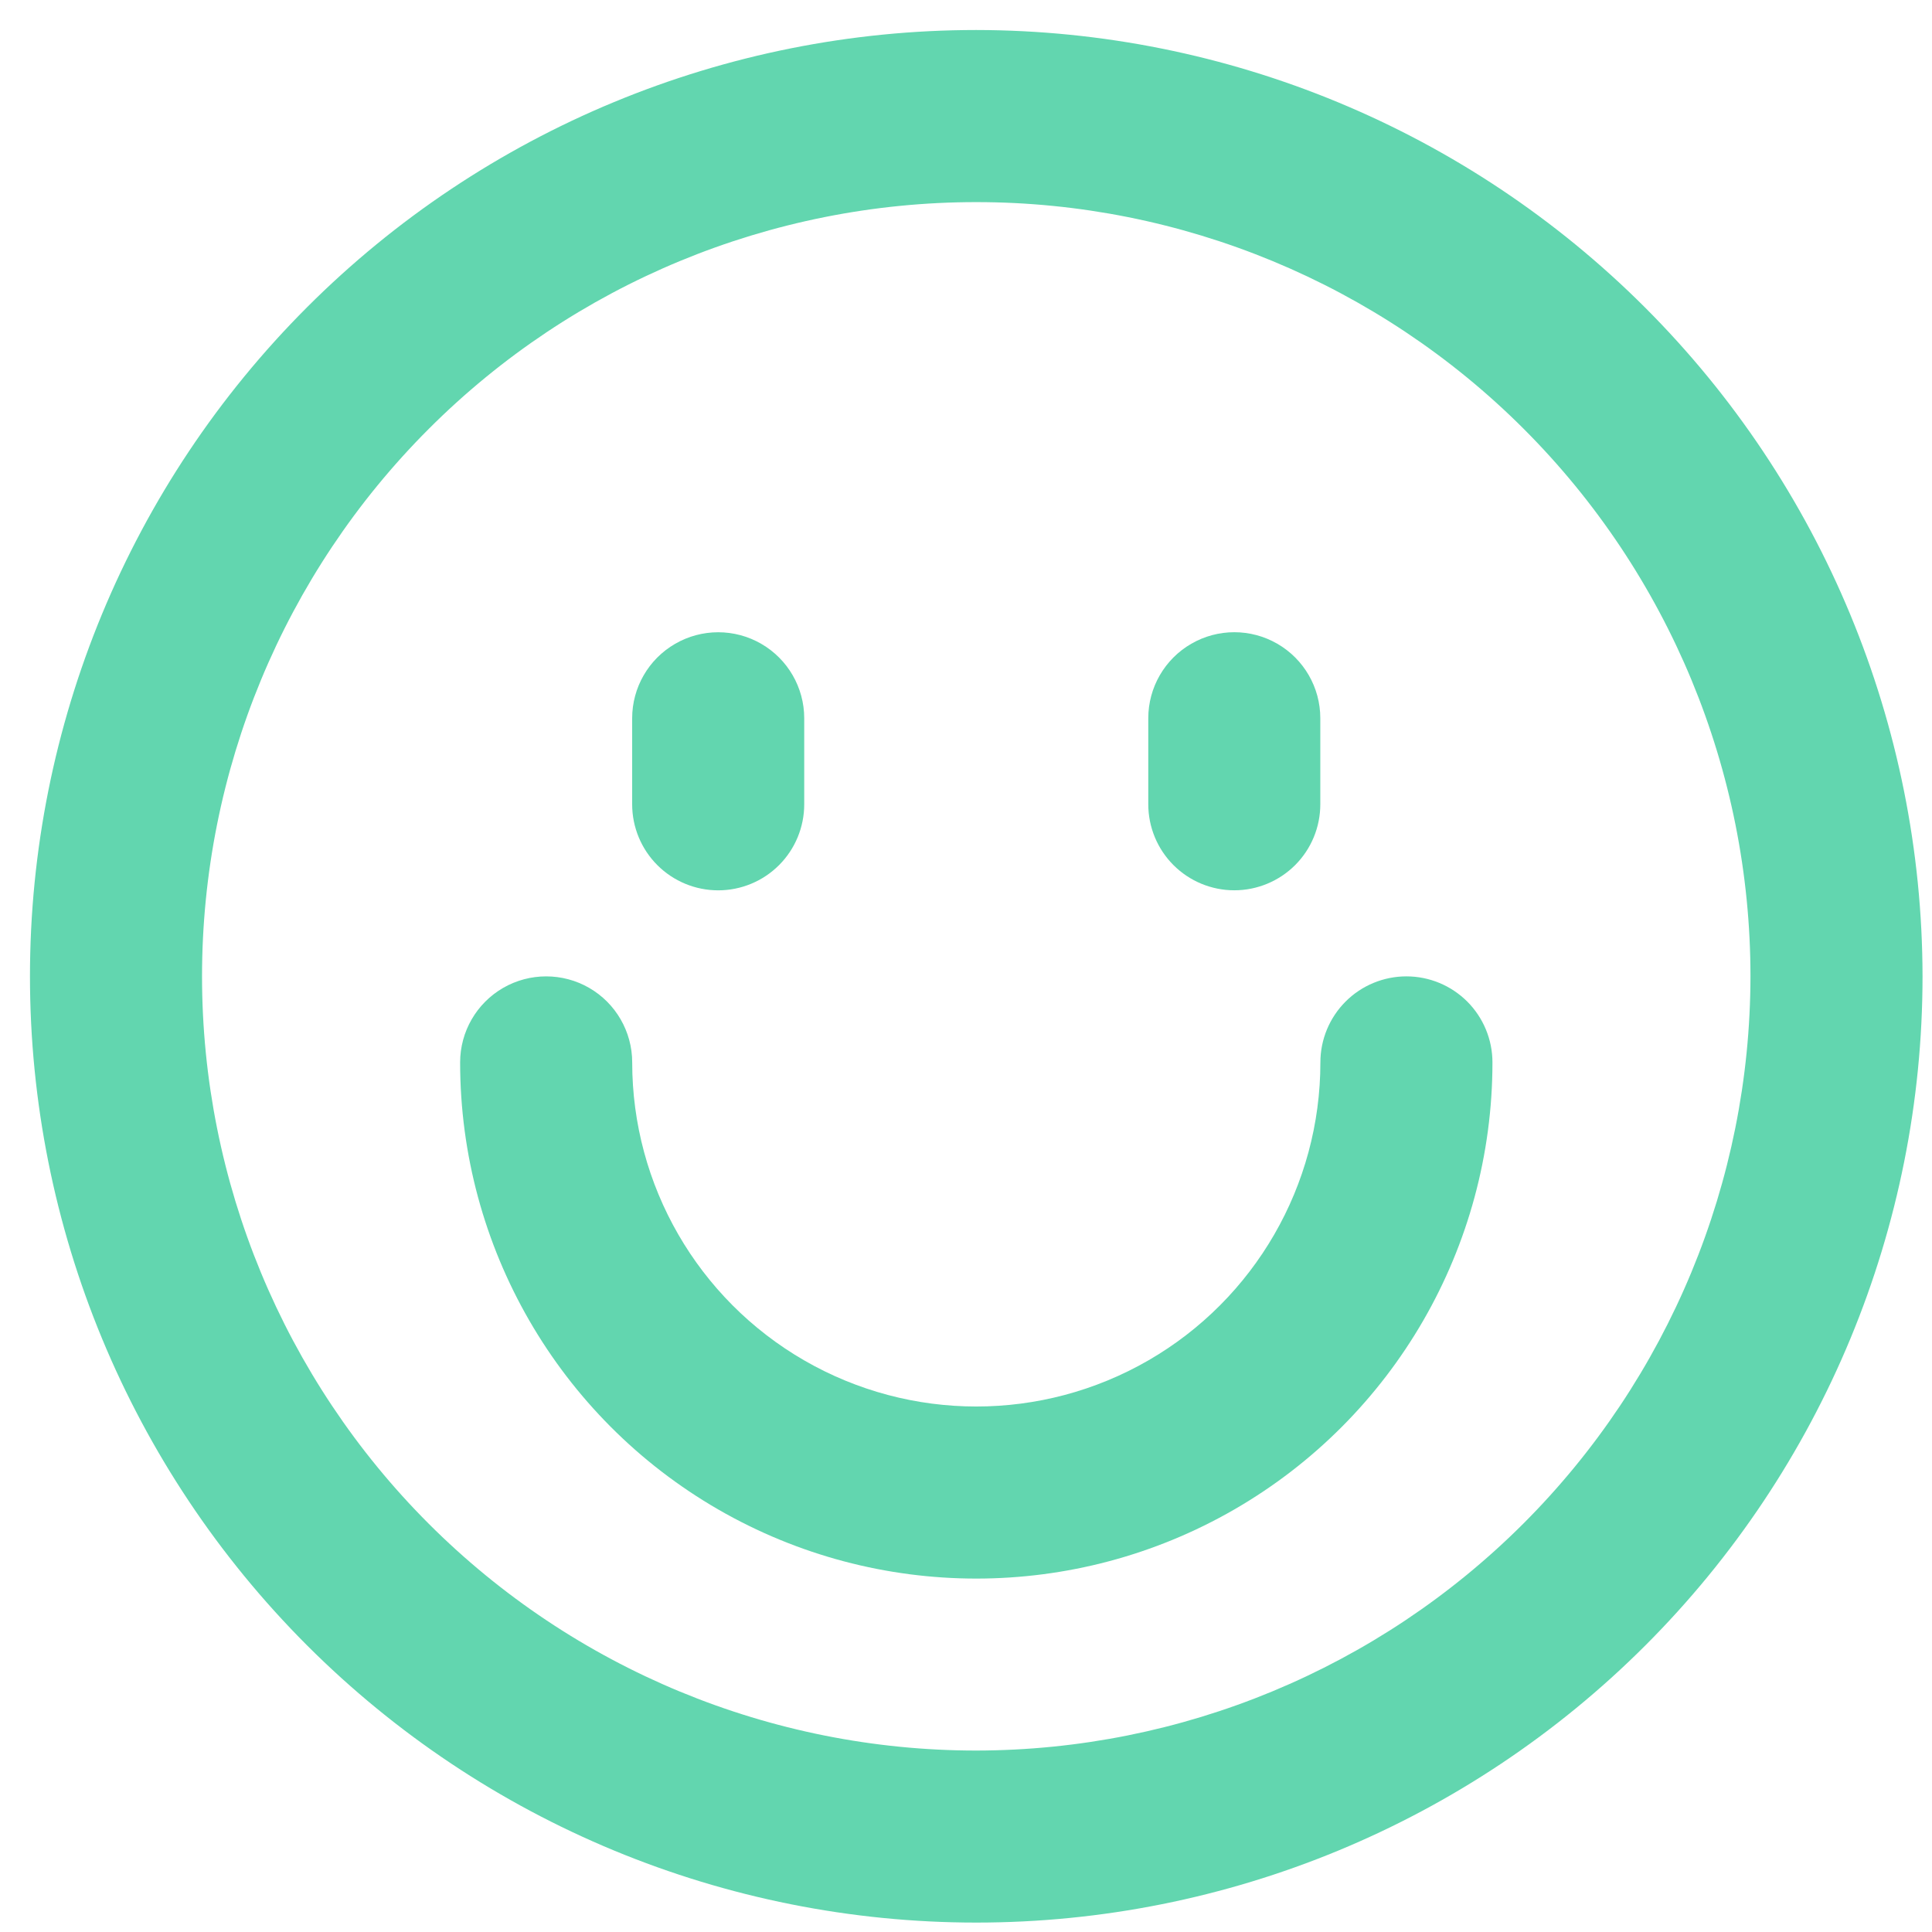
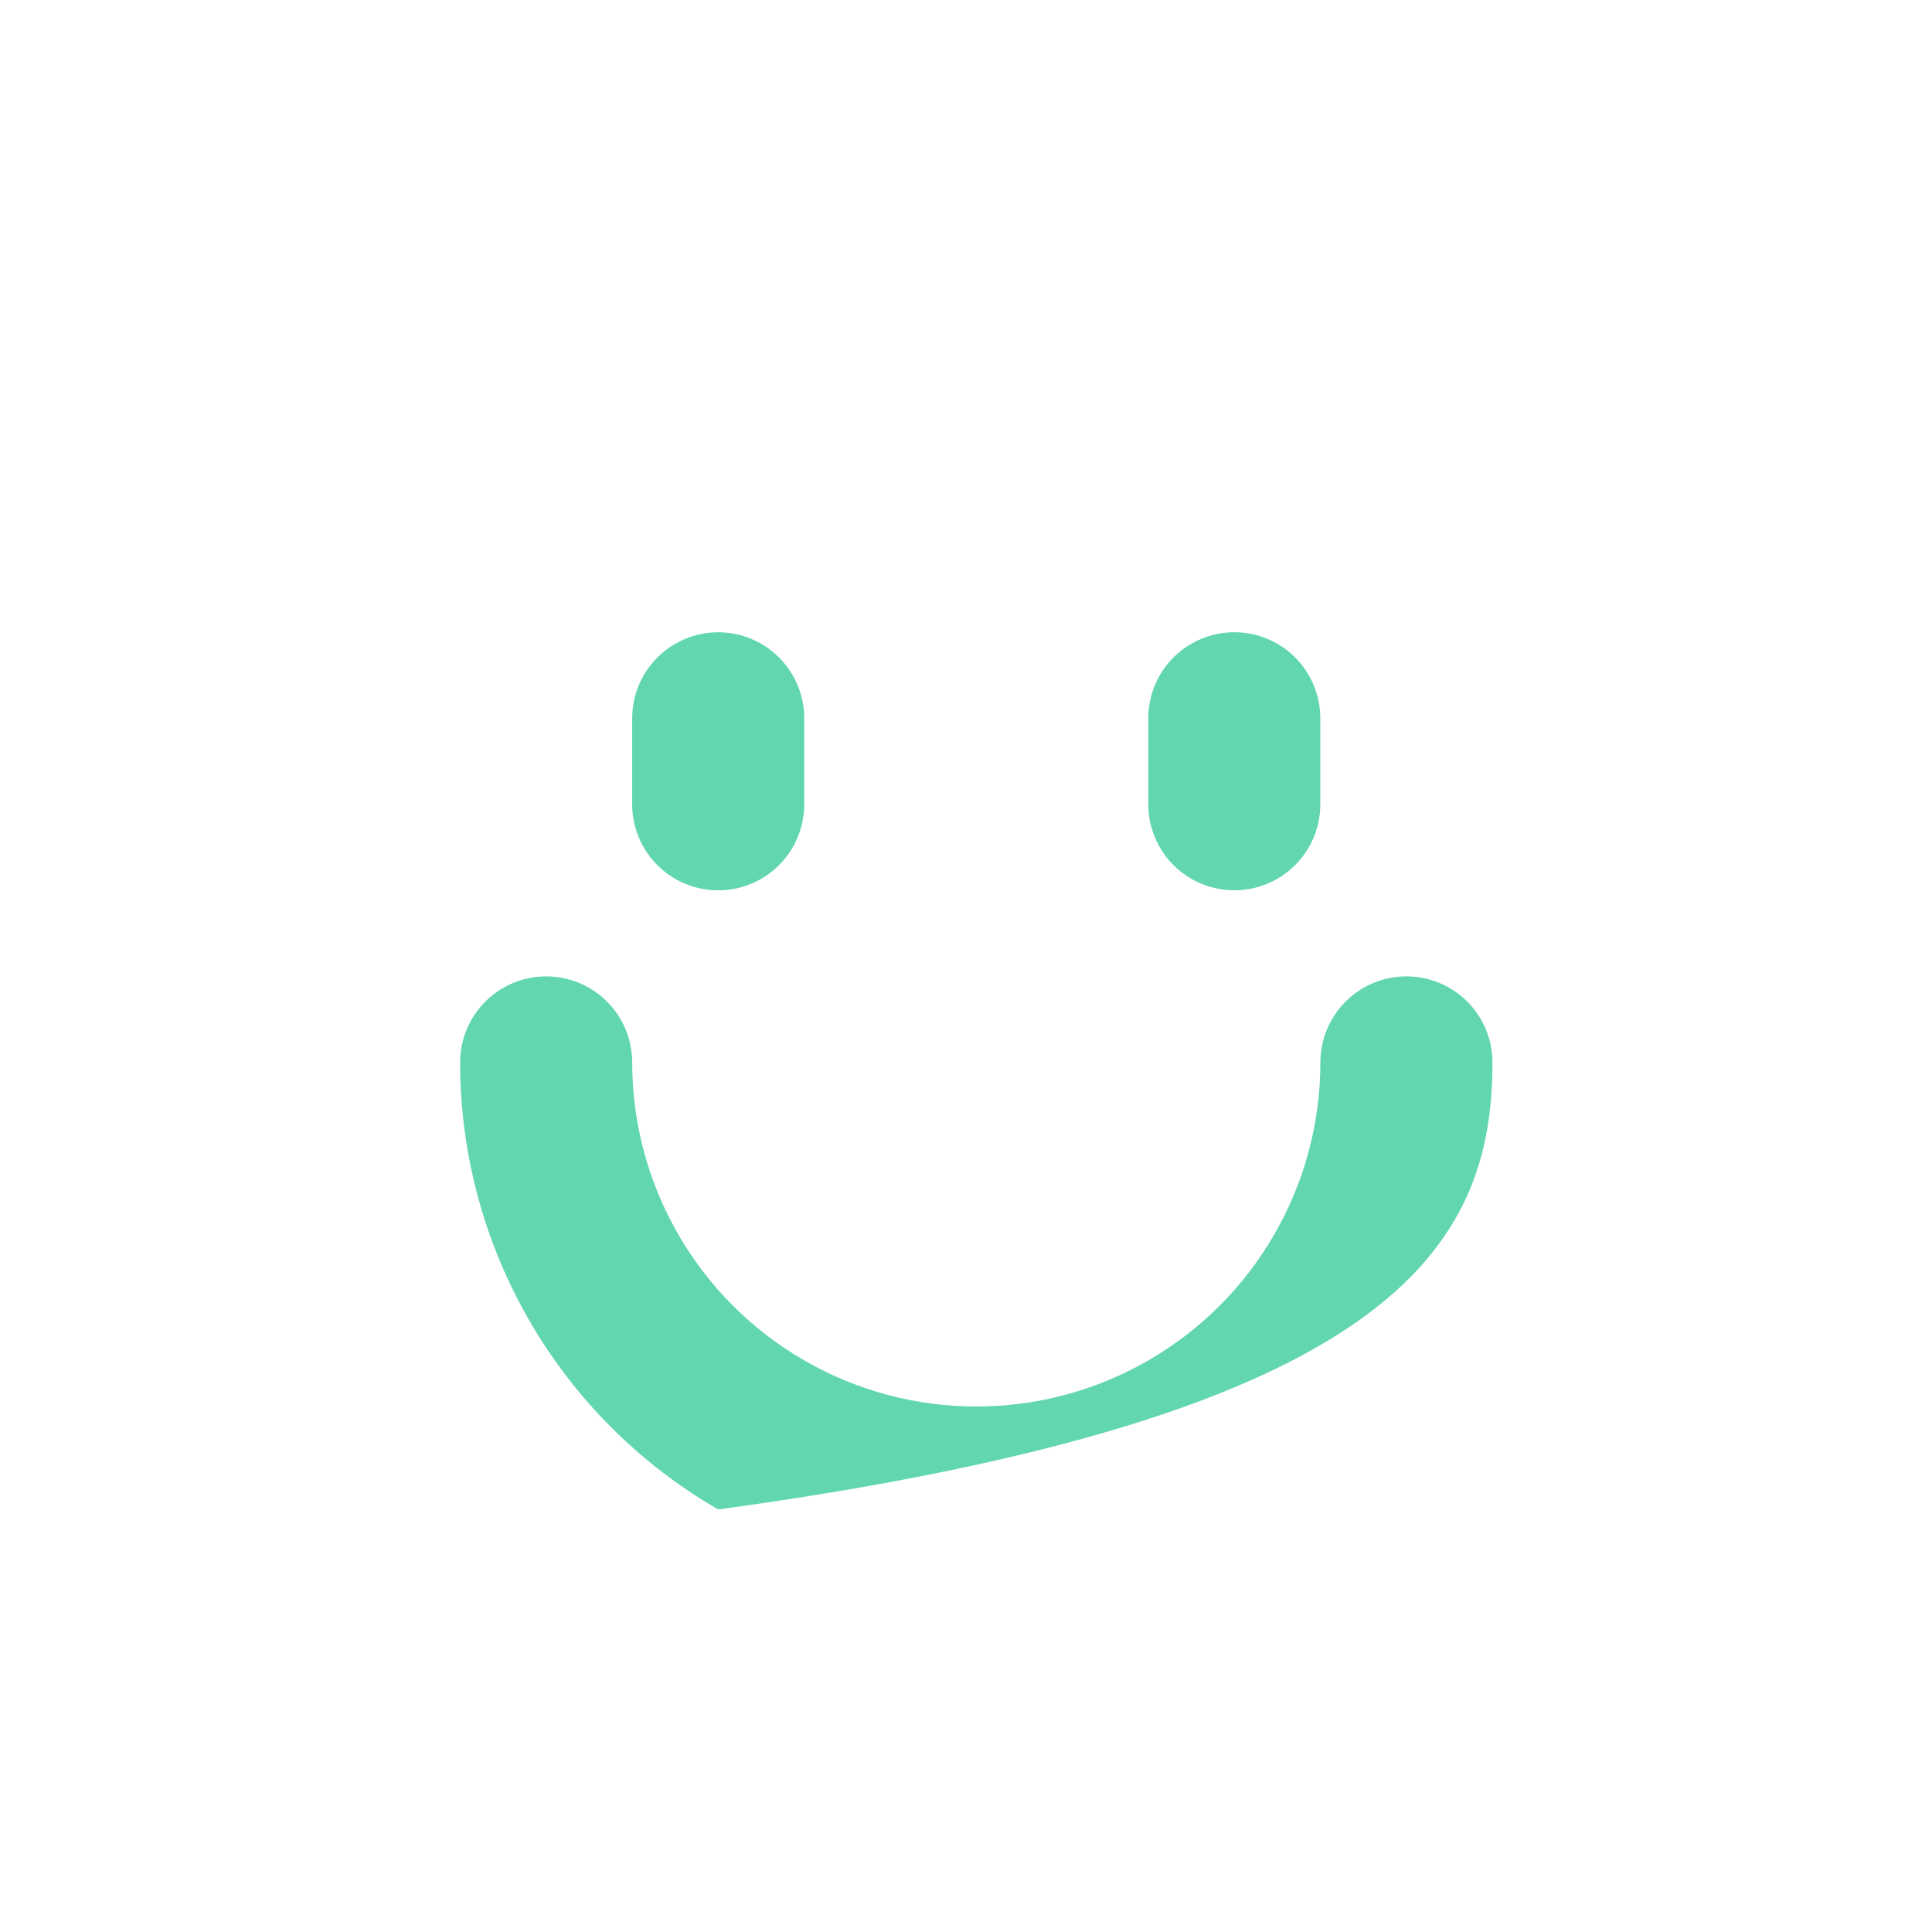
<svg xmlns="http://www.w3.org/2000/svg" width="49" height="49" viewBox="0 0 49 49" fill="none">
  <g clip-path="url(#clip0_3429_1120)">
-     <path d="M24.76 0.761C18.395 0.761 12.29 3.29 7.789 7.791C3.288 12.292 0.76 18.396 0.76 24.761C0.76 31.126 3.288 37.231 7.789 41.732C12.29 46.233 18.395 48.761 24.76 48.761C31.125 48.761 37.23 46.233 41.73 41.732C46.231 37.231 48.76 31.126 48.76 24.761C48.752 18.398 46.221 12.298 41.722 7.799C37.223 3.3 31.122 0.769 24.76 0.761ZM24.76 44.398C19.552 44.398 14.557 42.329 10.875 38.647C7.192 34.964 5.124 29.97 5.124 24.762C5.124 19.554 7.192 14.559 10.875 10.877C14.557 7.194 19.552 5.126 24.76 5.126C29.967 5.126 34.962 7.194 38.645 10.877C42.327 14.56 44.396 19.554 44.396 24.762C44.39 29.968 42.319 34.959 38.638 38.64C34.957 42.321 29.966 44.392 24.759 44.398L24.76 44.398Z" fill="#62D6AF" />
-     <path d="M35.67 24.763C35.091 24.763 34.536 24.993 34.127 25.402C33.718 25.812 33.488 26.366 33.488 26.945C33.488 30.063 31.825 32.944 29.125 34.503C26.424 36.062 23.098 36.062 20.397 34.503C17.697 32.944 16.034 30.063 16.034 26.945C16.034 26.166 15.618 25.445 14.943 25.055C14.268 24.666 13.436 24.666 12.761 25.055C12.086 25.445 11.67 26.166 11.67 26.945C11.67 31.622 14.165 35.944 18.215 38.283C22.266 40.621 27.256 40.621 31.306 38.283C35.357 35.944 37.852 31.622 37.852 26.945C37.852 26.366 37.622 25.812 37.213 25.402C36.803 24.993 36.249 24.763 35.67 24.763Z" fill="#62D6AF" />
+     <path d="M35.67 24.763C35.091 24.763 34.536 24.993 34.127 25.402C33.718 25.812 33.488 26.366 33.488 26.945C33.488 30.063 31.825 32.944 29.125 34.503C26.424 36.062 23.098 36.062 20.397 34.503C17.697 32.944 16.034 30.063 16.034 26.945C16.034 26.166 15.618 25.445 14.943 25.055C14.268 24.666 13.436 24.666 12.761 25.055C12.086 25.445 11.67 26.166 11.67 26.945C11.67 31.622 14.165 35.944 18.215 38.283C35.357 35.944 37.852 31.622 37.852 26.945C37.852 26.366 37.622 25.812 37.213 25.402C36.803 24.993 36.249 24.763 35.67 24.763Z" fill="#62D6AF" />
    <path d="M18.215 22.581C18.794 22.581 19.349 22.351 19.758 21.942C20.167 21.533 20.397 20.978 20.397 20.399V18.217C20.397 17.438 19.981 16.718 19.306 16.328C18.631 15.938 17.799 15.938 17.124 16.328C16.449 16.718 16.033 17.438 16.033 18.217V20.399C16.033 20.978 16.263 21.533 16.672 21.942C17.081 22.351 17.636 22.581 18.215 22.581Z" fill="#62D6AF" />
    <path d="M31.305 22.58C31.883 22.58 32.438 22.35 32.848 21.941C33.257 21.532 33.486 20.977 33.486 20.398V18.216C33.486 17.437 33.071 16.717 32.396 16.327C31.721 15.937 30.889 15.937 30.214 16.327C29.539 16.717 29.123 17.437 29.123 18.216V20.398C29.123 20.977 29.353 21.532 29.762 21.941C30.171 22.35 30.726 22.58 31.305 22.58Z" fill="#62D6AF" />
  </g>
  <defs>
    <clipPath id="clip0_3429_1120">
      <rect width="48" height="48" fill="white" transform="translate(0.76 0.761)" />
    </clipPath>
  </defs>
</svg>